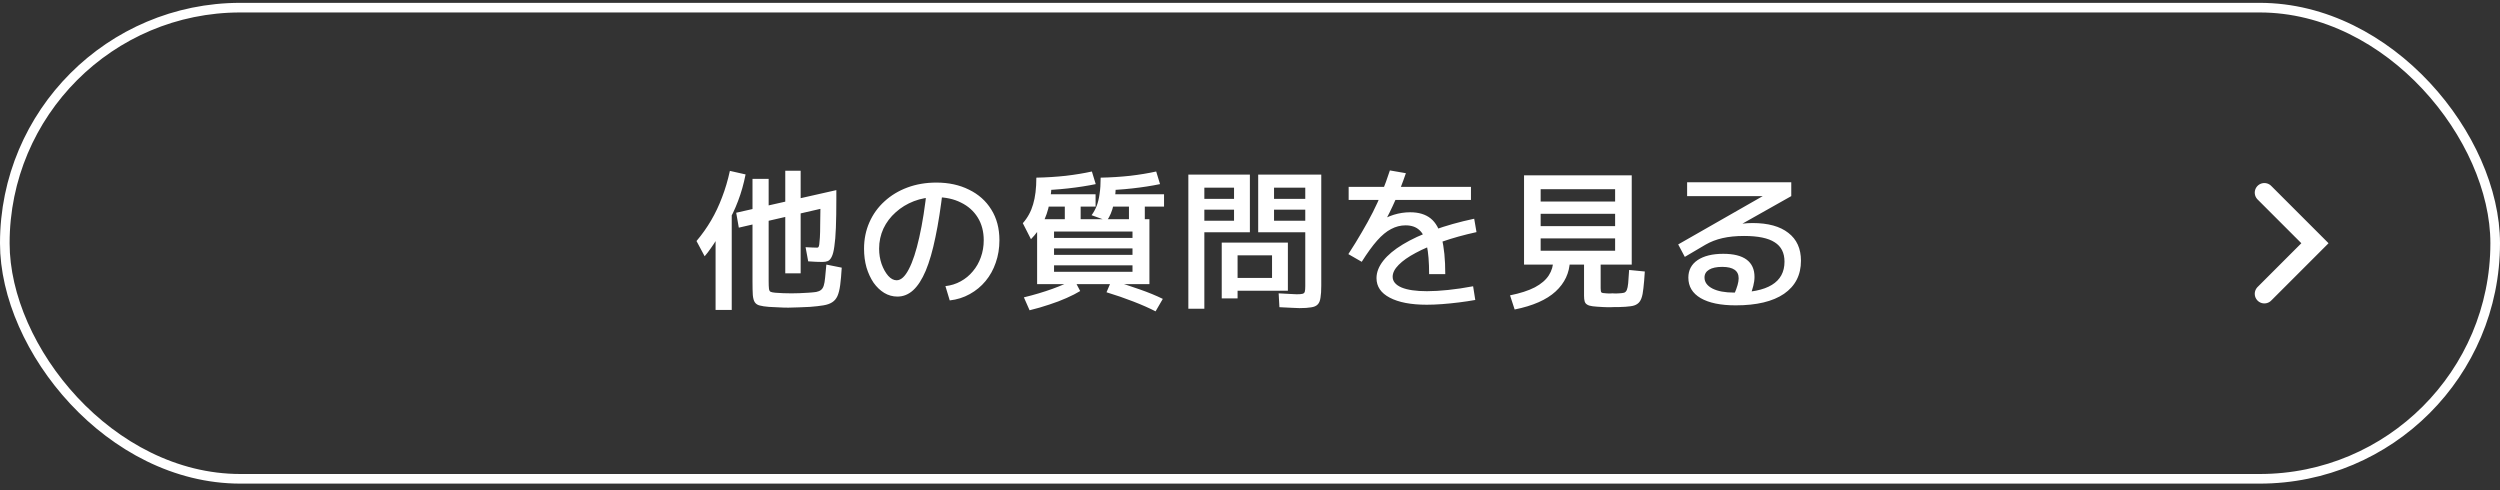
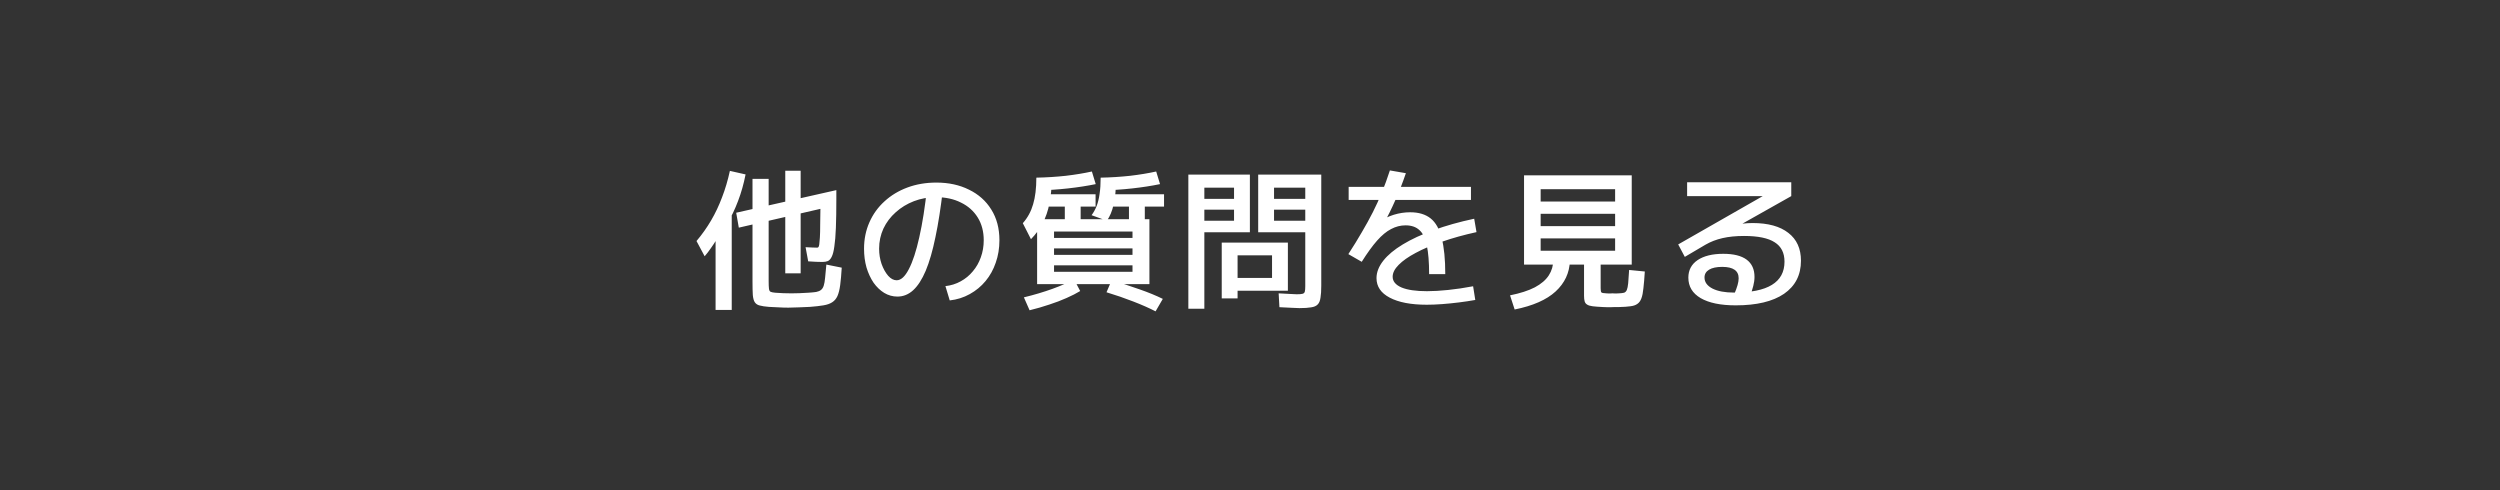
<svg xmlns="http://www.w3.org/2000/svg" width="260" height="51" viewBox="0 0 260 51" fill="none">
  <rect x="0" y="0" width="260" height="51" fill="#333333" stroke="none" />
-   <rect x="0.5" y="0.796" width="259" height="49" rx="24.5" stroke="white" />
-   <path d="M235.494 20.036L240.753 25.296L235.494 30.556" stroke="white" stroke-width="2" stroke-linecap="round" />
  <path d="M81.988 31.996C81.636 31.996 81.295 31.985 80.964 31.964C80.644 31.953 80.313 31.938 79.972 31.916C79.567 31.884 79.247 31.836 79.012 31.772C78.788 31.719 78.617 31.607 78.5 31.436C78.393 31.276 78.324 31.026 78.292 30.684C78.271 30.343 78.26 29.873 78.26 29.276V18.604H79.94V29.196C79.94 29.58 79.951 29.858 79.972 30.028C79.993 30.199 80.052 30.305 80.148 30.348C80.244 30.391 80.404 30.423 80.628 30.444C80.905 30.465 81.183 30.482 81.46 30.492C81.748 30.503 82.031 30.508 82.308 30.508C82.564 30.508 82.836 30.503 83.124 30.492C83.423 30.482 83.732 30.465 84.052 30.444C84.393 30.423 84.671 30.396 84.884 30.364C85.097 30.322 85.263 30.252 85.38 30.156C85.508 30.06 85.604 29.911 85.668 29.708C85.732 29.506 85.78 29.228 85.812 28.876C85.855 28.524 85.897 28.071 85.94 27.516L87.54 27.836C87.497 28.561 87.444 29.164 87.38 29.644C87.316 30.124 87.22 30.508 87.092 30.796C86.964 31.073 86.783 31.287 86.548 31.436C86.324 31.585 86.02 31.692 85.636 31.756C85.263 31.82 84.793 31.873 84.228 31.916C83.865 31.938 83.487 31.953 83.092 31.964C82.697 31.985 82.329 31.996 81.988 31.996ZM74.42 32.236V22.22H76.1V32.236H74.42ZM73.284 26.652L72.436 25.068C73.012 24.386 73.519 23.671 73.956 22.924C74.393 22.177 74.772 21.378 75.092 20.524C75.423 19.671 75.695 18.753 75.908 17.772L77.54 18.14C77.348 19.122 77.087 20.044 76.756 20.908C76.436 21.762 76.057 22.551 75.62 23.276V22.796C75.492 23.116 75.337 23.452 75.156 23.804C74.975 24.145 74.777 24.492 74.564 24.844C74.361 25.186 74.148 25.511 73.924 25.82C73.711 26.13 73.497 26.407 73.284 26.652ZM85.54 27.244C85.38 27.244 85.161 27.239 84.884 27.228C84.607 27.207 84.329 27.191 84.052 27.18L83.78 25.708C83.993 25.719 84.217 25.73 84.452 25.74C84.697 25.751 84.873 25.756 84.98 25.756C85.033 25.756 85.076 25.74 85.108 25.708C85.151 25.666 85.183 25.57 85.204 25.42C85.225 25.271 85.247 25.031 85.268 24.7C85.289 24.369 85.3 23.911 85.3 23.324C85.311 22.738 85.321 21.985 85.332 21.068L86.212 21.516L76.836 23.676L76.564 22.124L86.98 19.772V20.636C86.98 21.863 86.964 22.881 86.932 23.692C86.9 24.503 86.847 25.148 86.772 25.628C86.708 26.108 86.617 26.465 86.5 26.7C86.393 26.924 86.26 27.073 86.1 27.148C85.94 27.212 85.753 27.244 85.54 27.244ZM81.668 28.428V17.756H83.268V28.428H81.668ZM98.324 29.756C98.9 29.692 99.428 29.527 99.908 29.26C100.399 28.994 100.82 28.647 101.172 28.22C101.535 27.794 101.812 27.308 102.004 26.764C102.207 26.209 102.308 25.617 102.308 24.988C102.308 24.081 102.1 23.292 101.684 22.62C101.268 21.948 100.687 21.431 99.94 21.068C99.204 20.695 98.345 20.508 97.364 20.508C96.532 20.508 95.759 20.647 95.044 20.924C94.329 21.201 93.7 21.585 93.156 22.076C92.612 22.556 92.185 23.122 91.876 23.772C91.577 24.423 91.428 25.122 91.428 25.868C91.428 26.423 91.513 26.951 91.684 27.452C91.865 27.953 92.095 28.364 92.372 28.684C92.649 28.994 92.943 29.148 93.252 29.148C93.7 29.148 94.121 28.764 94.516 27.996C94.921 27.228 95.284 26.124 95.604 24.684C95.935 23.233 96.207 21.495 96.42 19.468L98.068 19.644C97.844 21.585 97.583 23.26 97.284 24.668C96.996 26.076 96.66 27.239 96.276 28.156C95.892 29.063 95.455 29.74 94.964 30.188C94.484 30.625 93.94 30.844 93.332 30.844C92.841 30.844 92.383 30.716 91.956 30.46C91.54 30.204 91.172 29.852 90.852 29.404C90.543 28.945 90.297 28.418 90.116 27.82C89.945 27.212 89.86 26.561 89.86 25.868C89.86 24.876 90.047 23.959 90.42 23.116C90.793 22.273 91.316 21.548 91.988 20.94C92.66 20.322 93.455 19.841 94.372 19.5C95.289 19.159 96.292 18.988 97.38 18.988C98.66 18.988 99.791 19.233 100.772 19.724C101.764 20.204 102.537 20.892 103.092 21.788C103.657 22.684 103.94 23.751 103.94 24.988C103.94 25.82 103.812 26.599 103.556 27.324C103.311 28.039 102.959 28.674 102.5 29.228C102.041 29.783 101.492 30.236 100.852 30.588C100.223 30.94 99.529 31.159 98.772 31.244L98.324 29.756ZM107.86 29.548V22.796H119.54V29.548H109.62V28.268H117.78V27.596H109.62V26.508H117.78V25.836H109.62V24.748H117.78V24.076H109.62V29.548H107.86ZM107.076 32.268L106.484 30.924C107.54 30.668 108.527 30.375 109.444 30.044C110.361 29.713 111.113 29.383 111.7 29.052L112.34 30.268C111.956 30.503 111.487 30.743 110.932 30.988C110.388 31.233 109.785 31.463 109.124 31.676C108.463 31.9 107.78 32.097 107.076 32.268ZM107.22 24.876L106.372 23.212C106.873 22.647 107.231 21.991 107.444 21.244C107.668 20.497 107.78 19.575 107.78 18.476H109.38C109.38 19.489 109.3 20.386 109.14 21.164C108.991 21.932 108.756 22.615 108.436 23.212C108.127 23.809 107.721 24.364 107.22 24.876ZM120.18 32.38C119.519 32.039 118.745 31.698 117.86 31.356C116.985 31.015 116.057 30.695 115.076 30.396L115.604 29.164C116.628 29.452 117.599 29.762 118.516 30.092C119.433 30.412 120.239 30.743 120.932 31.084L120.18 32.38ZM110.74 22.828V21.484H108.388V20.204H113.94V21.484H112.388V22.828H110.74ZM107.78 19.804V18.476C108.836 18.455 109.855 18.391 110.836 18.284C111.828 18.167 112.735 18.017 113.556 17.836L113.956 19.148C113.081 19.329 112.116 19.479 111.06 19.596C110.015 19.713 108.921 19.783 107.78 19.804ZM115.108 22.956L113.524 22.38C113.737 22.092 113.913 21.772 114.052 21.42C114.191 21.058 114.292 20.642 114.356 20.172C114.431 19.692 114.468 19.127 114.468 18.476H116.068C116.068 19.66 115.983 20.599 115.812 21.292C115.652 21.985 115.417 22.54 115.108 22.956ZM117.412 22.828V21.484H115.06V20.204H121.06V21.484H119.06V22.828H117.412ZM114.468 19.804V18.476C115.524 18.455 116.543 18.391 117.524 18.284C118.516 18.167 119.423 18.017 120.244 17.836L120.644 19.148C119.769 19.329 118.804 19.479 117.748 19.596C116.703 19.713 115.609 19.783 114.468 19.804ZM135.14 32.044C134.959 32.044 134.697 32.033 134.356 32.012C134.025 31.991 133.593 31.97 133.06 31.948L132.98 30.508C133.471 30.529 133.871 30.551 134.18 30.572C134.489 30.593 134.713 30.604 134.852 30.604C135.14 30.604 135.343 30.588 135.46 30.556C135.588 30.524 135.668 30.45 135.7 30.332C135.732 30.215 135.748 30.023 135.748 29.756V19.516H132.5V20.684H135.748V21.804H132.5V22.956H135.748V24.156H130.852V18.156H137.412V29.708C137.412 30.231 137.385 30.647 137.332 30.956C137.289 31.276 137.193 31.511 137.044 31.66C136.895 31.82 136.665 31.922 136.356 31.964C136.057 32.017 135.652 32.044 135.14 32.044ZM123.588 32.108V18.156H129.988V24.156H125.252V22.956H128.34V21.804H125.252V20.684H128.34V19.516H125.252V32.108H123.588ZM127.06 31.036V25.228H133.94V30.236H128.708V28.908H132.292V26.556H128.708V31.036H127.06ZM148.628 28.508C148.628 27.26 148.548 26.268 148.388 25.532C148.239 24.785 147.983 24.252 147.62 23.932C147.268 23.602 146.788 23.436 146.18 23.436C145.657 23.436 145.156 23.564 144.676 23.82C144.196 24.066 143.711 24.465 143.22 25.02C142.729 25.575 142.196 26.311 141.62 27.228L140.228 26.428C140.761 25.607 141.231 24.844 141.636 24.14C142.052 23.436 142.431 22.748 142.772 22.076C143.113 21.404 143.428 20.716 143.716 20.012C144.004 19.308 144.281 18.546 144.548 17.724L146.212 18.012C145.871 19.015 145.508 19.943 145.124 20.796C144.751 21.649 144.329 22.503 143.86 23.356L143.396 23.084C143.887 22.753 144.409 22.503 144.964 22.332C145.519 22.162 146.084 22.076 146.66 22.076C147.545 22.076 148.255 22.29 148.788 22.716C149.321 23.143 149.705 23.831 149.94 24.78C150.185 25.719 150.308 26.962 150.308 28.508H148.628ZM148.388 31.692C146.745 31.692 145.46 31.447 144.532 30.956C143.615 30.476 143.156 29.799 143.156 28.924C143.156 28.316 143.391 27.713 143.86 27.116C144.329 26.519 145.007 25.953 145.892 25.42C146.788 24.876 147.86 24.38 149.108 23.932C150.356 23.474 151.759 23.079 153.316 22.748L153.556 24.14C152.244 24.428 151.055 24.759 149.988 25.132C148.921 25.495 148.004 25.884 147.236 26.3C146.468 26.706 145.876 27.122 145.46 27.548C145.044 27.964 144.836 28.375 144.836 28.78C144.836 29.26 145.145 29.634 145.764 29.9C146.383 30.156 147.263 30.284 148.404 30.284C149.065 30.284 149.801 30.241 150.612 30.156C151.433 30.071 152.297 29.943 153.204 29.772L153.428 31.196C152.895 31.292 152.329 31.378 151.732 31.452C151.135 31.527 150.548 31.585 149.972 31.628C149.396 31.671 148.868 31.692 148.388 31.692ZM140.26 20.796V19.436H152.98V20.796H140.26ZM167.54 31.948C167.401 31.948 167.263 31.948 167.124 31.948C166.985 31.948 166.841 31.943 166.692 31.932C166.255 31.911 165.903 31.884 165.636 31.852C165.38 31.82 165.188 31.762 165.06 31.676C164.932 31.602 164.847 31.489 164.804 31.34C164.761 31.191 164.74 30.999 164.74 30.764V27.516H160.228V26.076H167.972V24.796H160.228V23.516H167.972V22.236H160.228V20.956H167.972V19.676H160.228V27.516H158.5V18.236H169.7V27.516H166.468V29.964C166.468 30.209 166.495 30.359 166.548 30.412C166.601 30.465 166.772 30.497 167.06 30.508C167.167 30.519 167.273 30.524 167.38 30.524C167.487 30.514 167.593 30.508 167.7 30.508C167.817 30.508 167.929 30.514 168.036 30.524C168.153 30.524 168.265 30.519 168.372 30.508C168.596 30.497 168.772 30.476 168.9 30.444C169.028 30.401 169.124 30.305 169.188 30.156C169.252 30.007 169.3 29.772 169.332 29.452C169.364 29.122 169.396 28.663 169.428 28.076L171.06 28.236C171.017 28.94 170.969 29.516 170.916 29.964C170.873 30.412 170.804 30.764 170.708 31.02C170.612 31.287 170.468 31.484 170.276 31.612C170.095 31.74 169.855 31.82 169.556 31.852C169.257 31.895 168.879 31.922 168.42 31.932C168.281 31.932 168.137 31.932 167.988 31.932C167.839 31.943 167.689 31.948 167.54 31.948ZM157.524 32.188L157.044 30.716C158.1 30.503 158.959 30.226 159.62 29.884C160.281 29.532 160.767 29.116 161.076 28.636C161.385 28.156 161.54 27.623 161.54 27.036L163.268 27.148C163.225 28.386 162.729 29.442 161.78 30.316C160.841 31.18 159.423 31.804 157.524 32.188ZM180.516 31.756C178.948 31.756 177.732 31.506 176.868 31.004C176.015 30.503 175.588 29.794 175.588 28.876C175.588 28.098 175.908 27.489 176.548 27.052C177.199 26.615 178.089 26.396 179.22 26.396C180.297 26.396 181.108 26.599 181.652 27.004C182.196 27.41 182.468 28.007 182.468 28.796C182.468 29.095 182.425 29.41 182.34 29.74C182.265 30.071 182.143 30.423 181.972 30.796L180.356 30.604C180.516 30.231 180.633 29.911 180.708 29.644C180.783 29.378 180.82 29.143 180.82 28.94C180.82 28.151 180.249 27.756 179.108 27.756C178.521 27.756 178.068 27.852 177.748 28.044C177.428 28.236 177.268 28.508 177.268 28.86C177.268 29.34 177.545 29.724 178.1 30.012C178.655 30.29 179.396 30.428 180.324 30.428C182.095 30.428 183.412 30.162 184.276 29.628C185.151 29.095 185.588 28.29 185.588 27.212C185.588 26.295 185.247 25.623 184.564 25.196C183.892 24.759 182.831 24.54 181.38 24.54C180.537 24.54 179.791 24.615 179.14 24.764C178.489 24.913 177.897 25.143 177.364 25.452L175.22 26.716L174.532 25.42L183.86 20.092V20.396H175.46V18.956H186.292V20.396L178.628 24.716L177.748 23.996C178.068 23.879 178.42 23.772 178.804 23.676C179.199 23.58 179.599 23.5 180.004 23.436C180.42 23.361 180.82 23.303 181.204 23.26C181.588 23.218 181.94 23.196 182.26 23.196C183.881 23.196 185.124 23.538 185.988 24.22C186.863 24.892 187.3 25.858 187.3 27.116C187.3 28.599 186.713 29.745 185.54 30.556C184.367 31.356 182.692 31.756 180.516 31.756Z" fill="white" />
</svg>